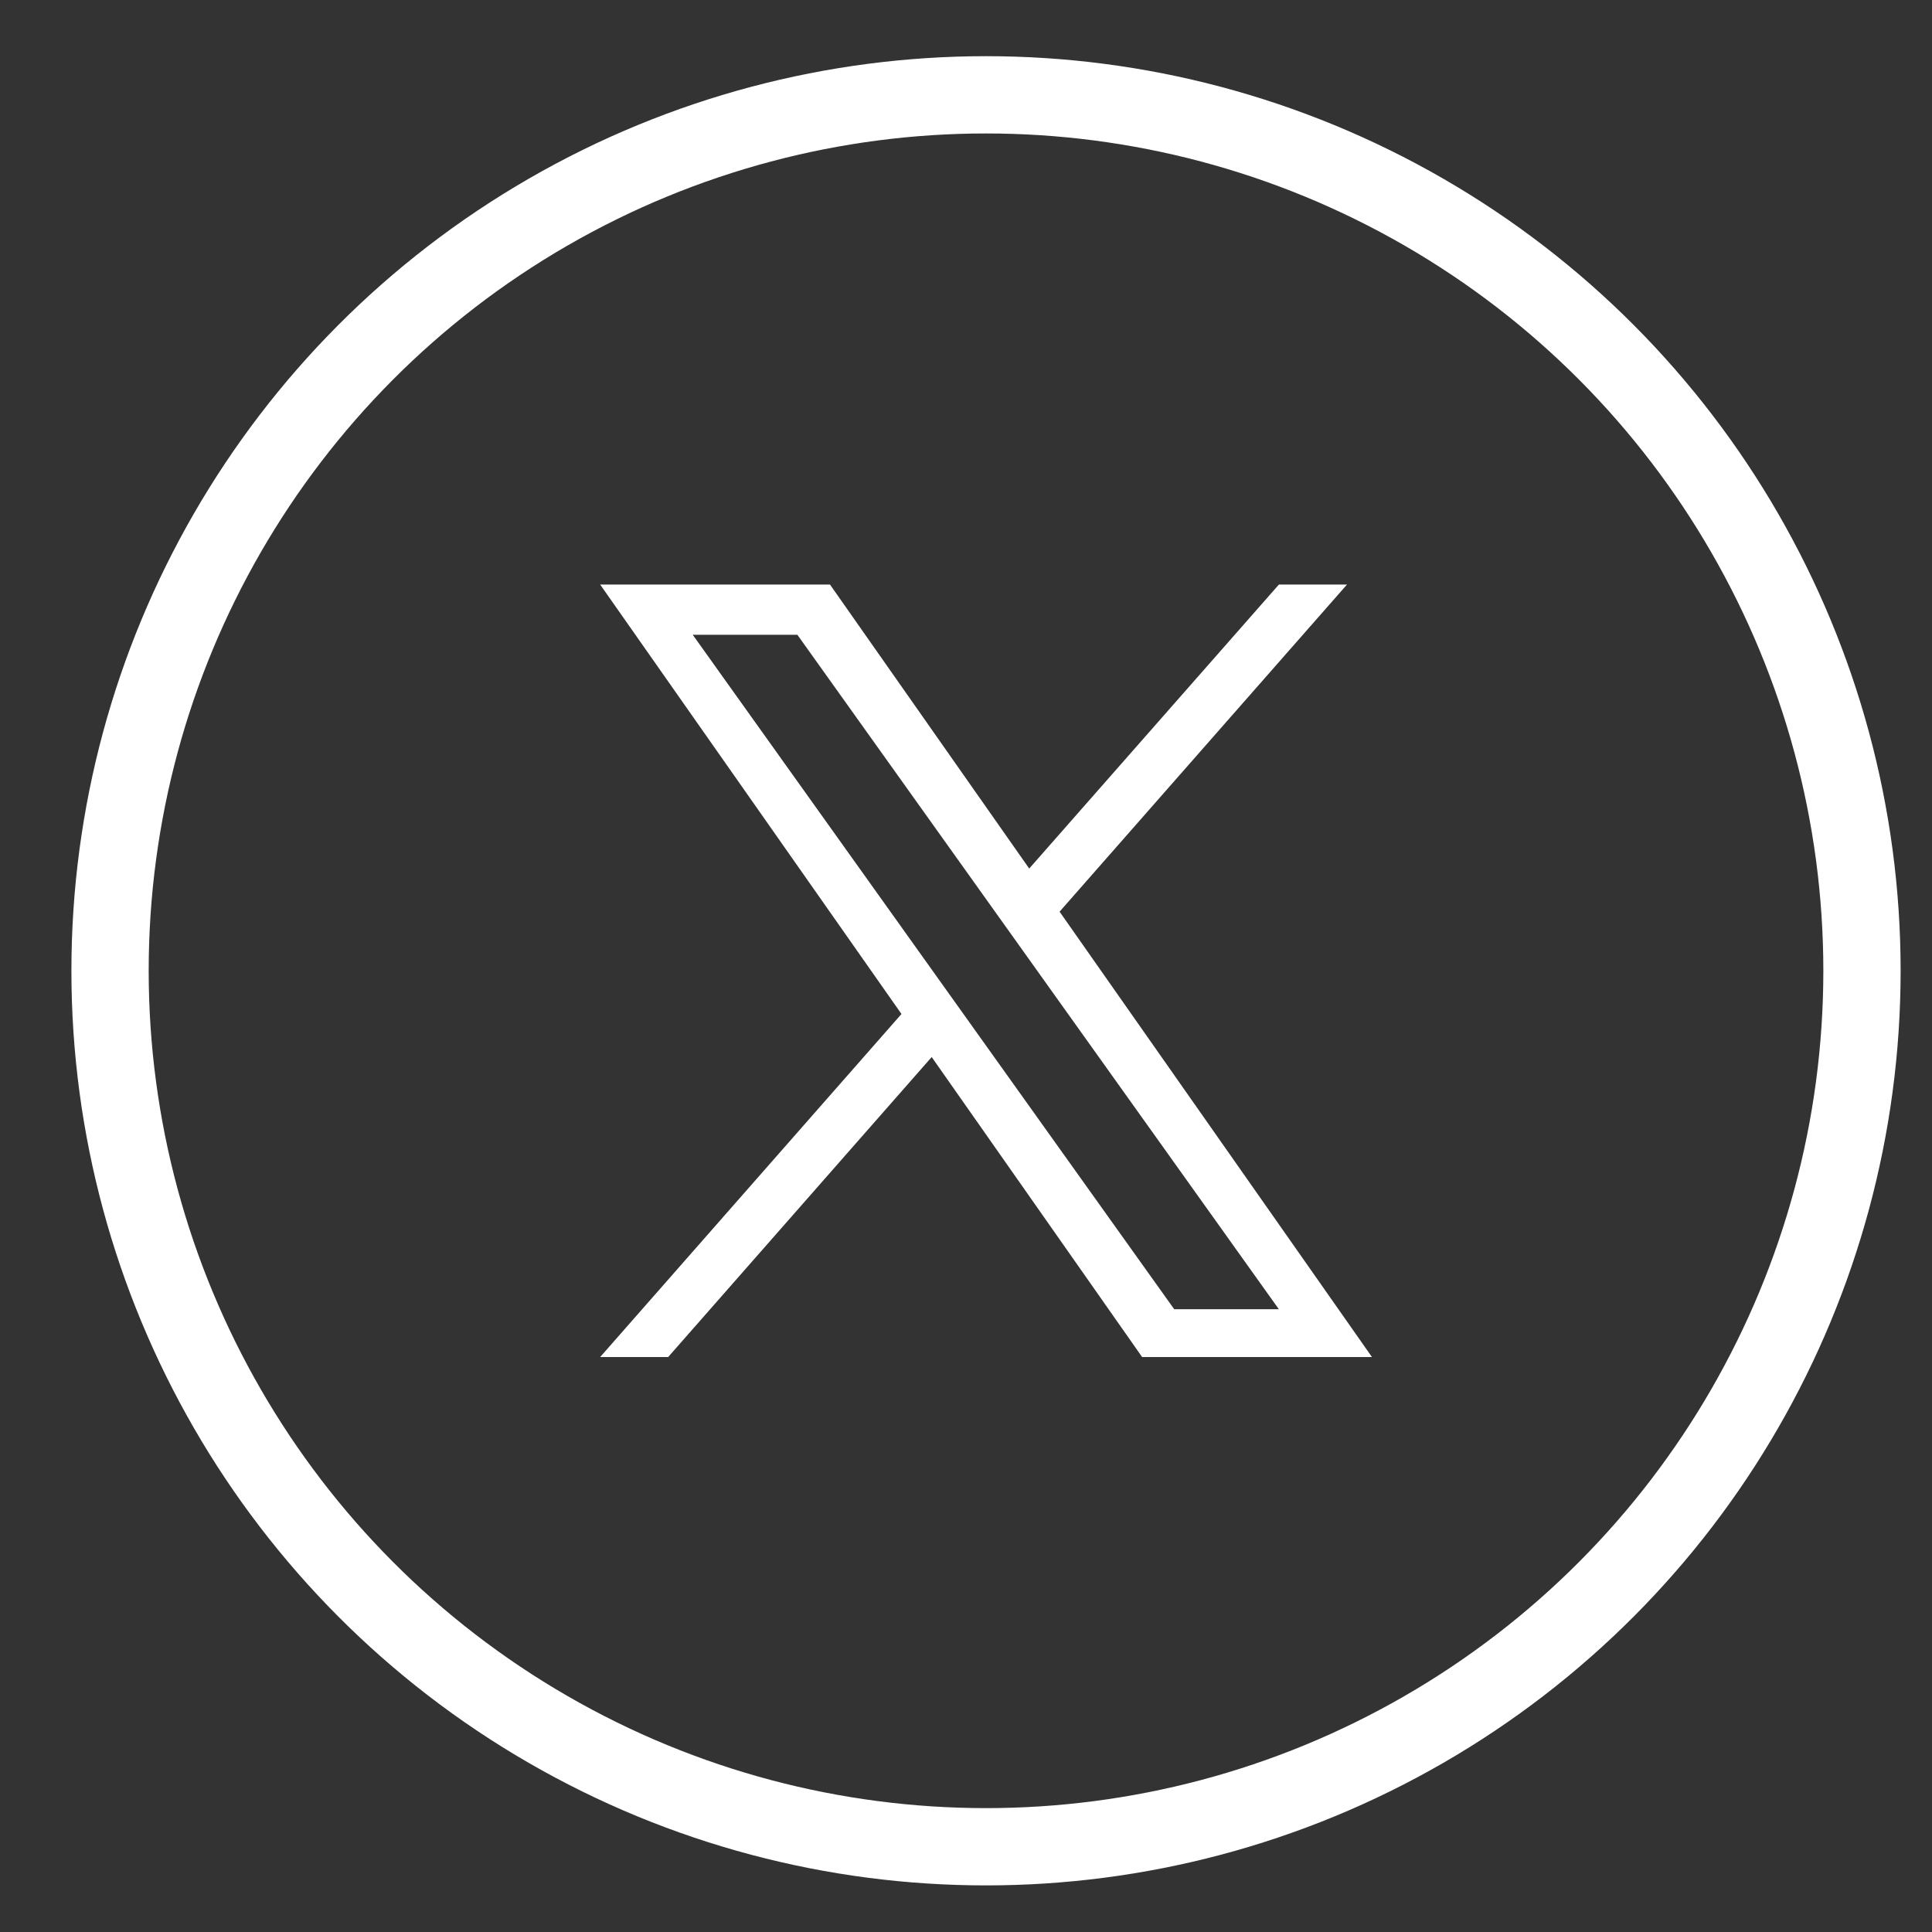
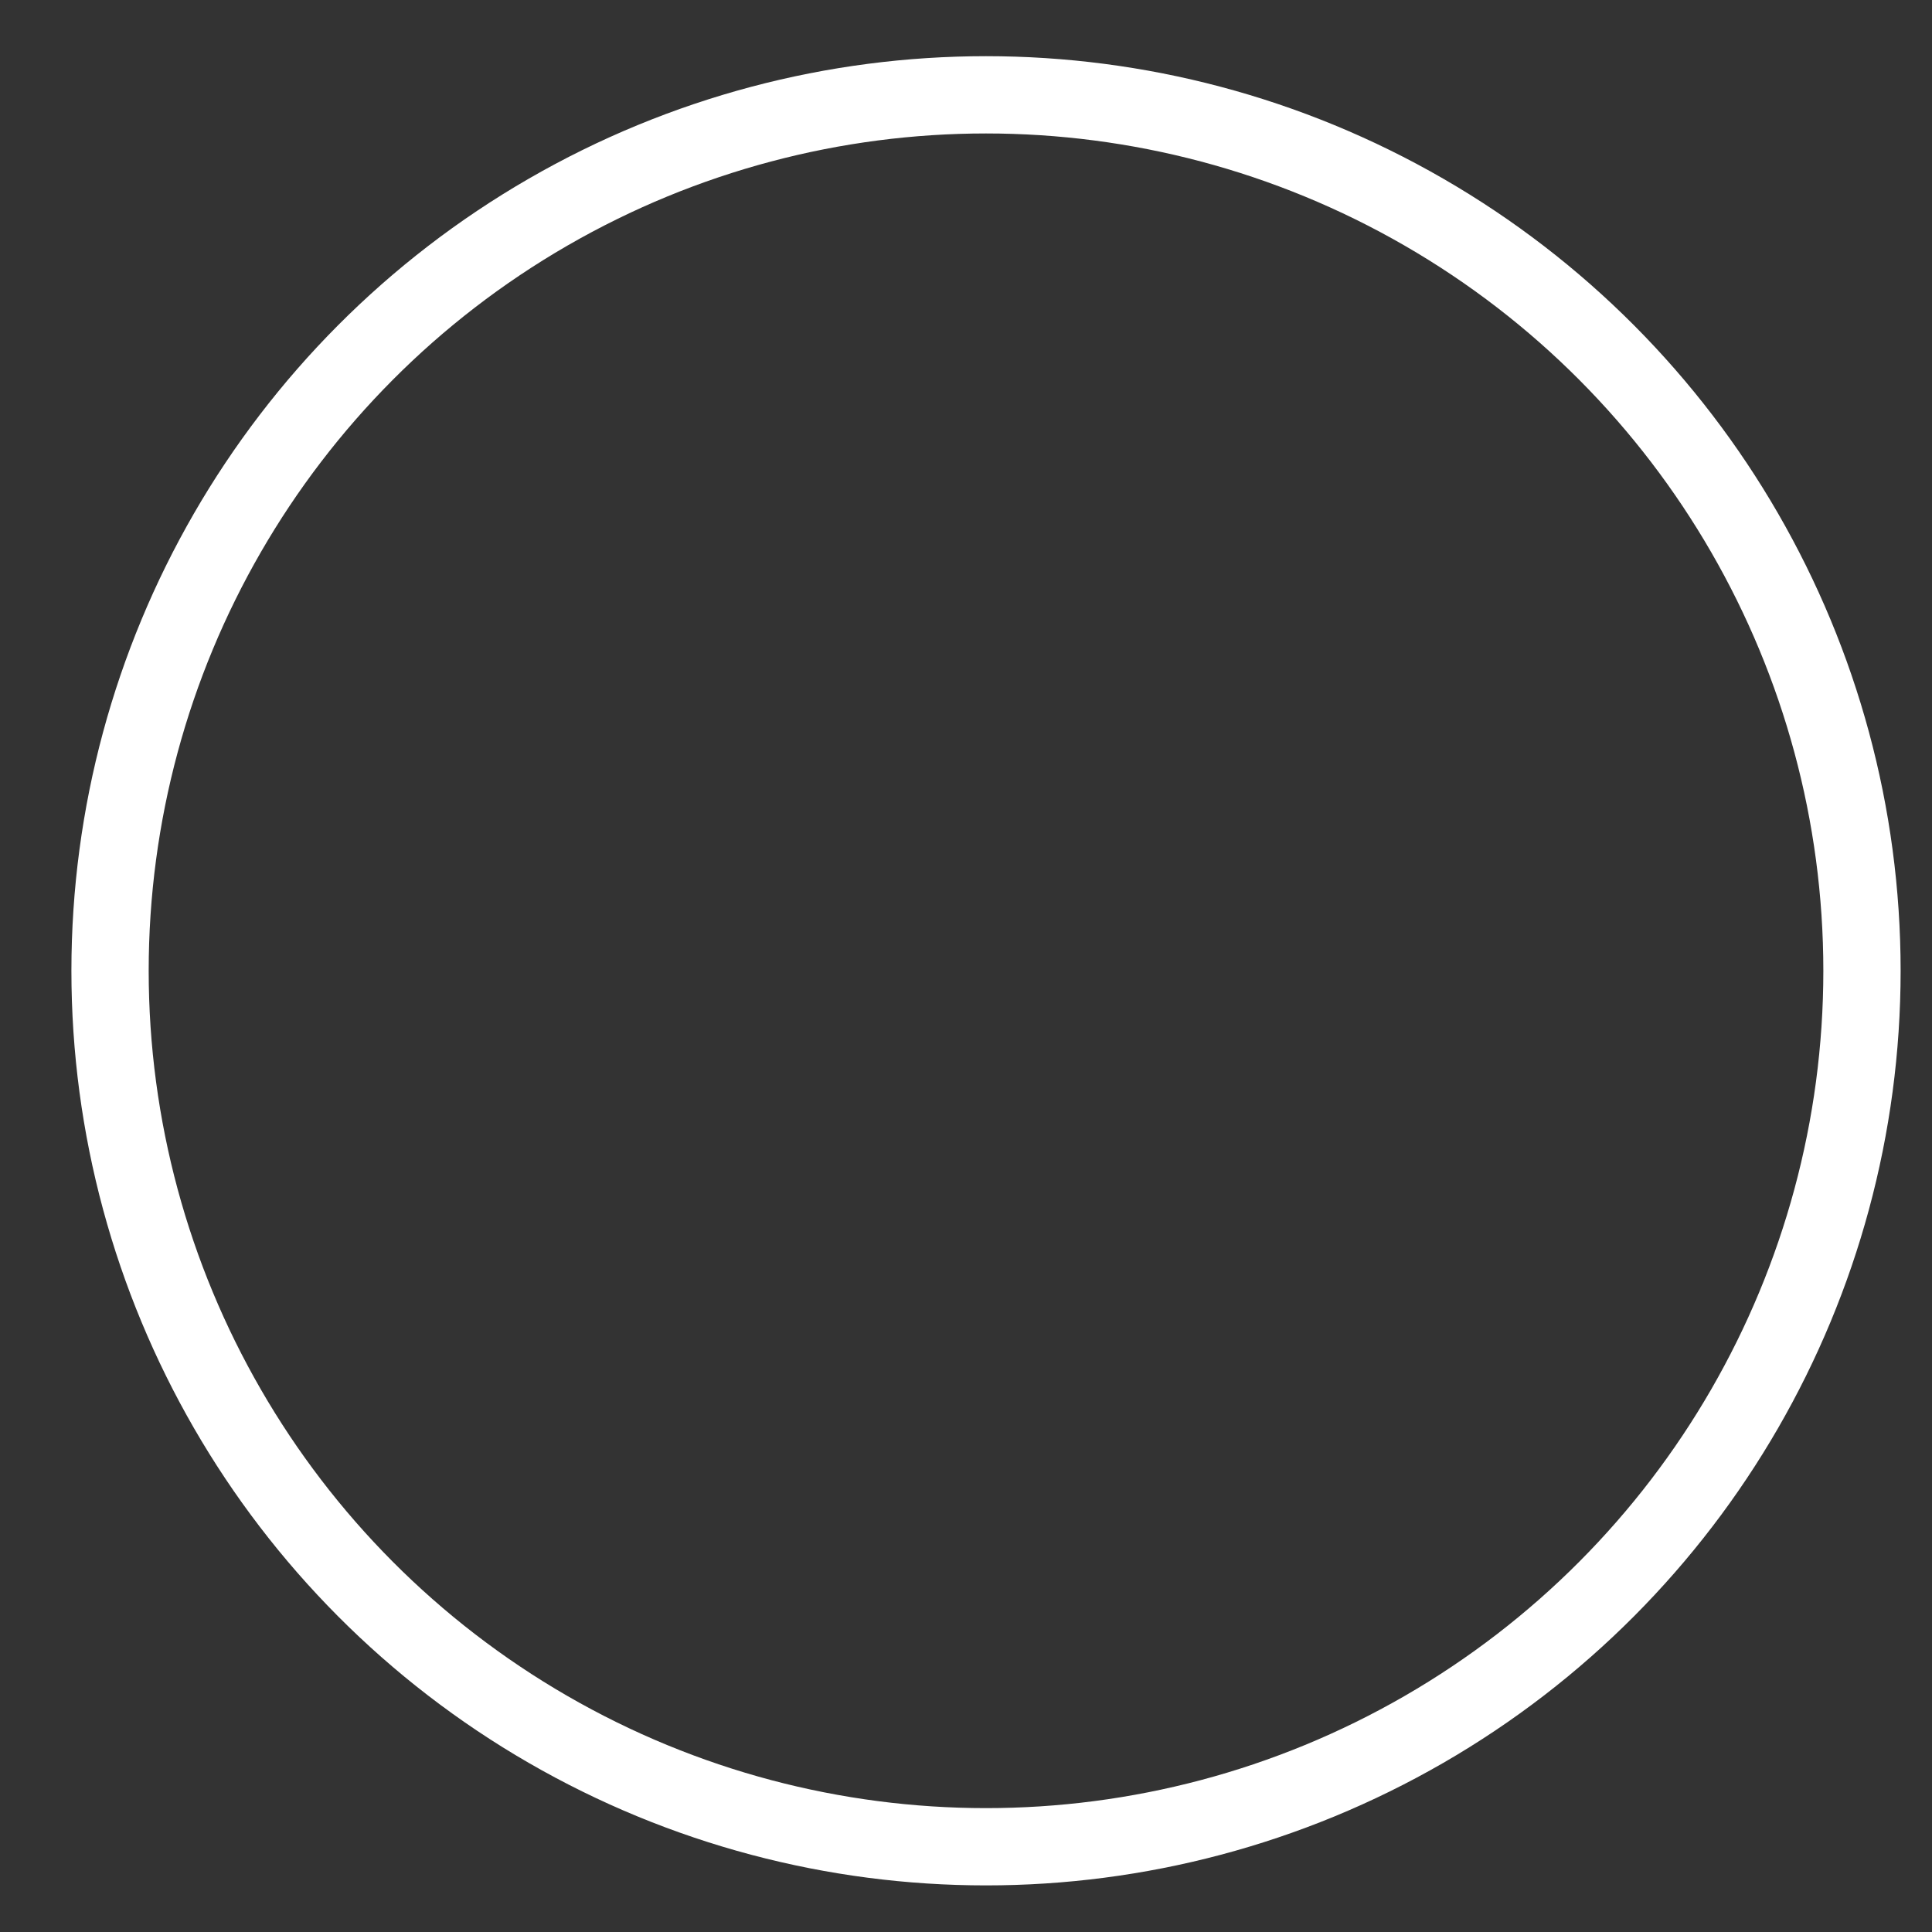
<svg xmlns="http://www.w3.org/2000/svg" width="25" height="25" viewBox="0 0 25 25" fill="none">
  <rect x="0" y="0" width="25" height="25" fill="#333333" stroke="none" />
  <circle cx="12.759" cy="12.562" r="11.335" stroke="white" />
-   <path d="M13.711 11.797L17.43 7.564H16.549L13.318 11.239L10.74 7.564H7.766L11.665 13.121L7.766 17.56H8.646L12.056 13.678L14.779 17.56H17.753M8.964 8.214H10.318L16.548 16.941H15.194" fill="white" />
</svg>